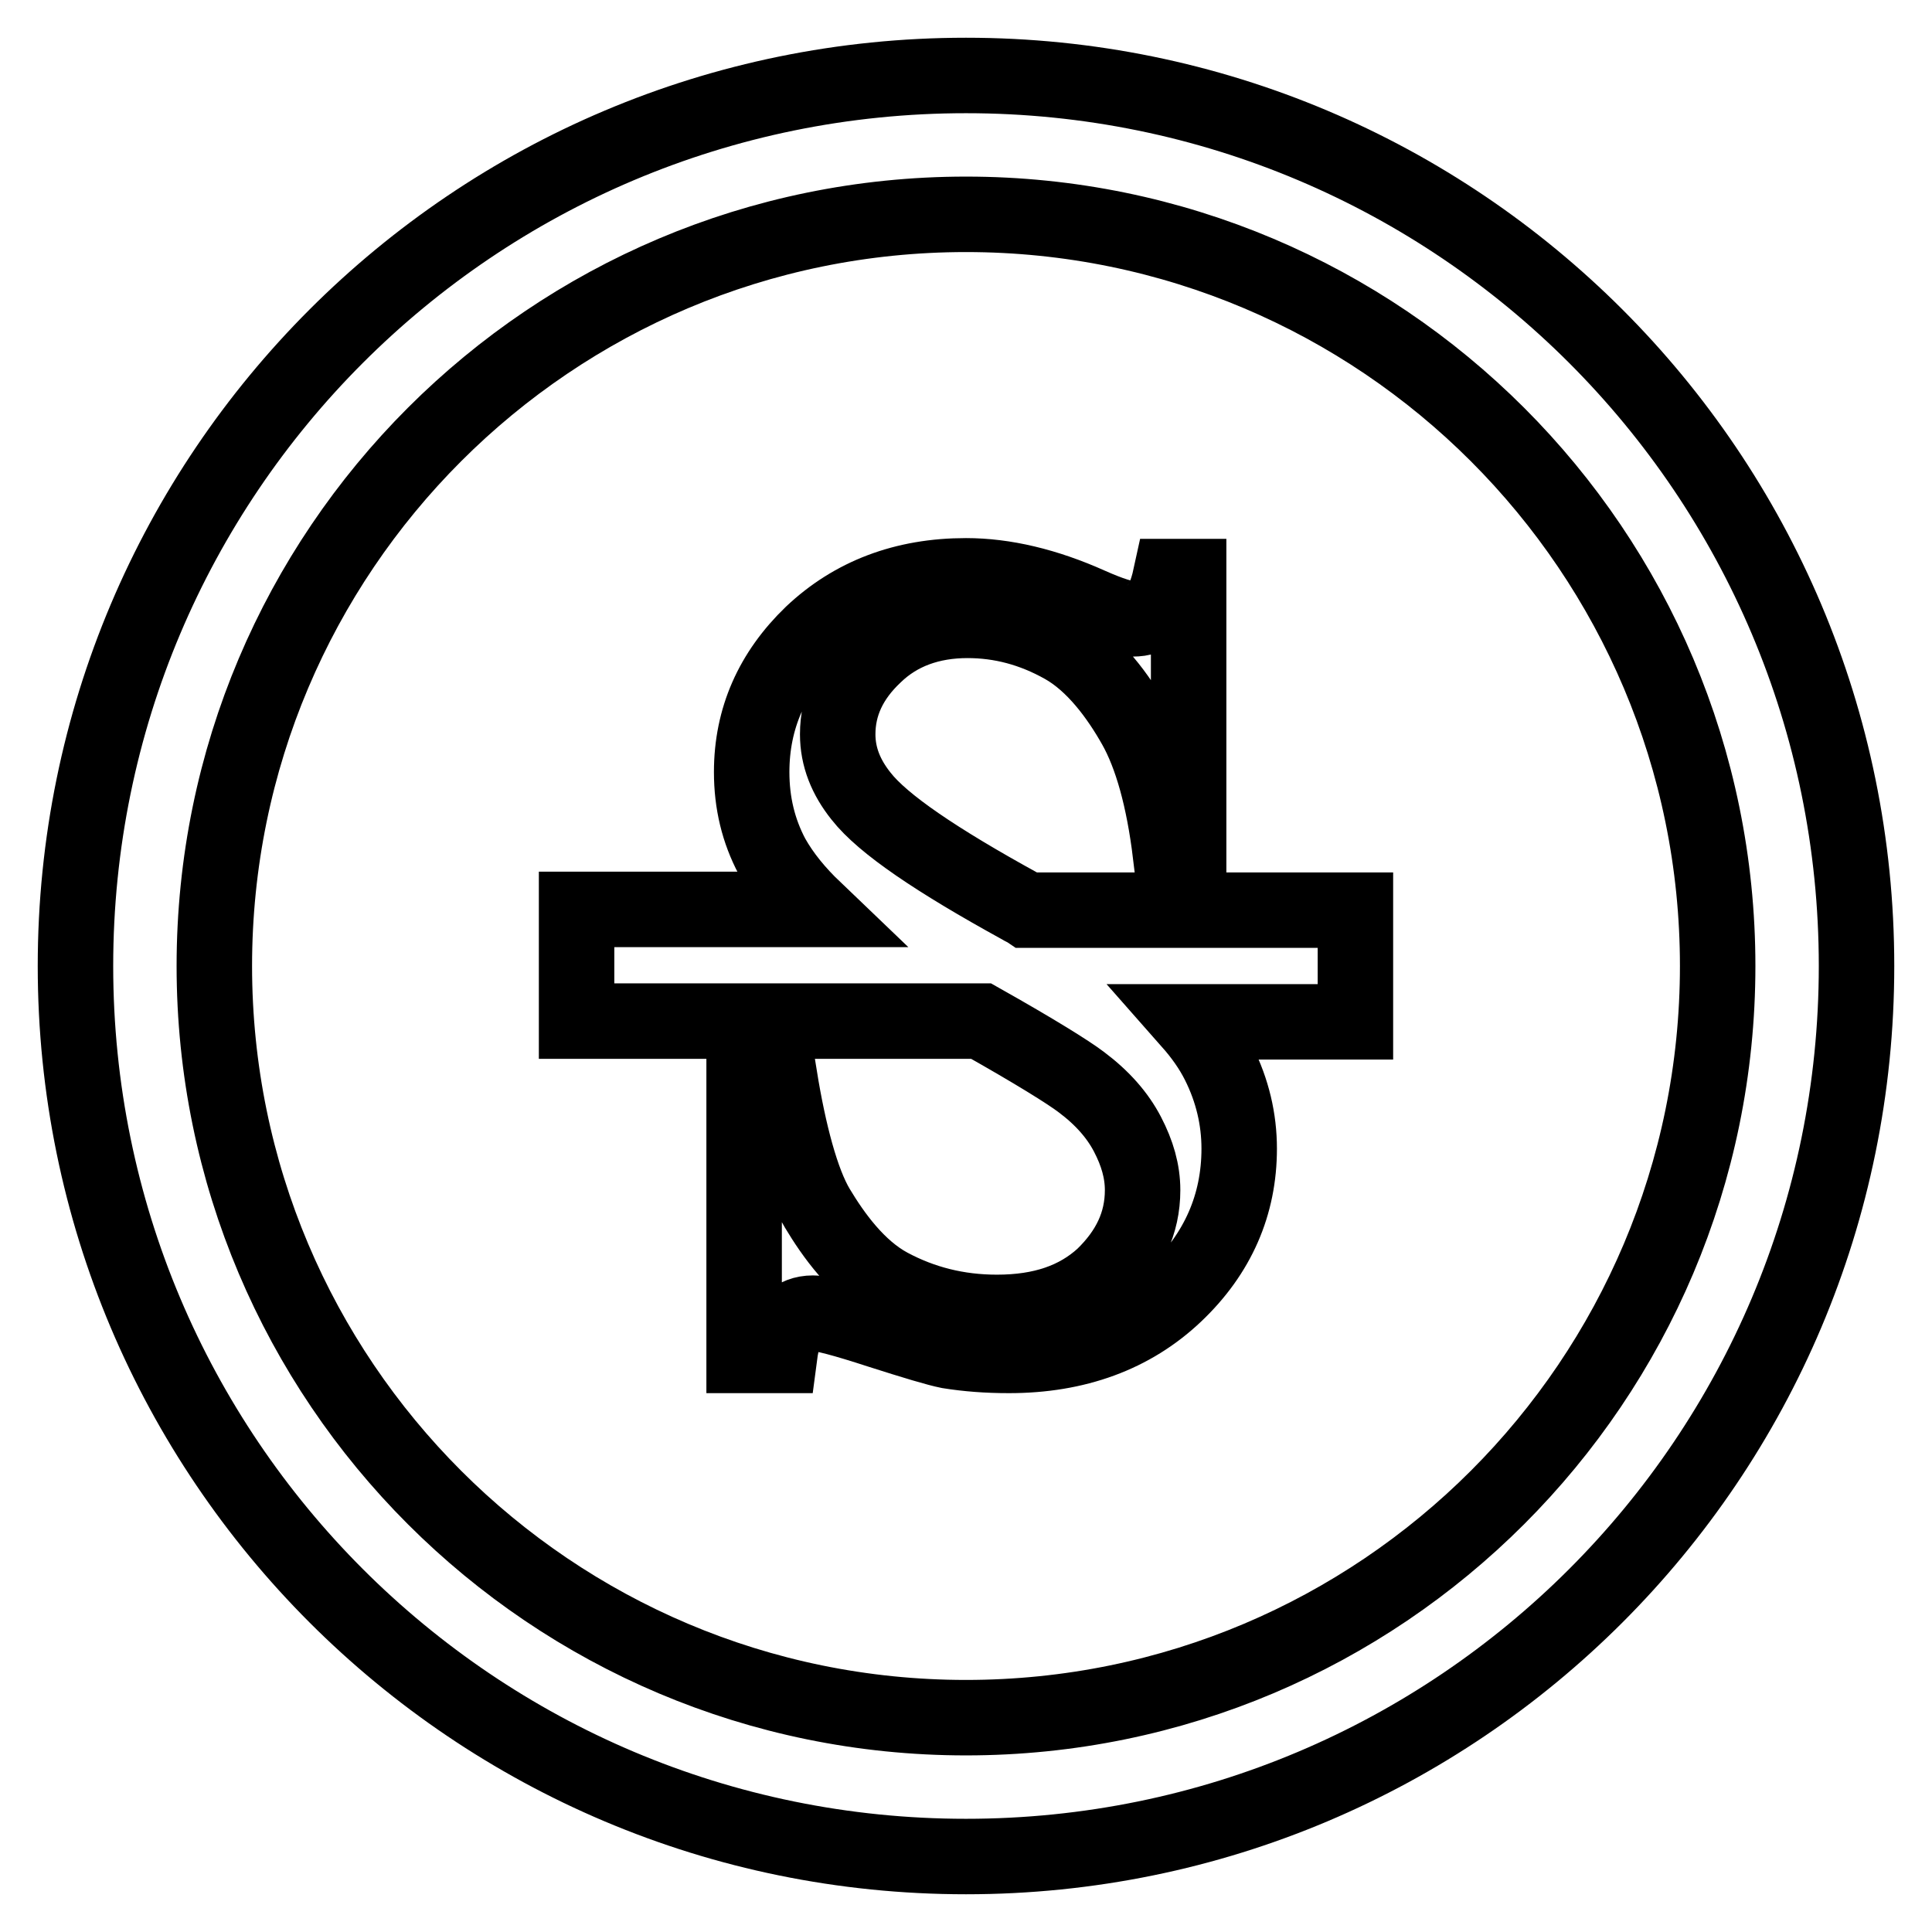
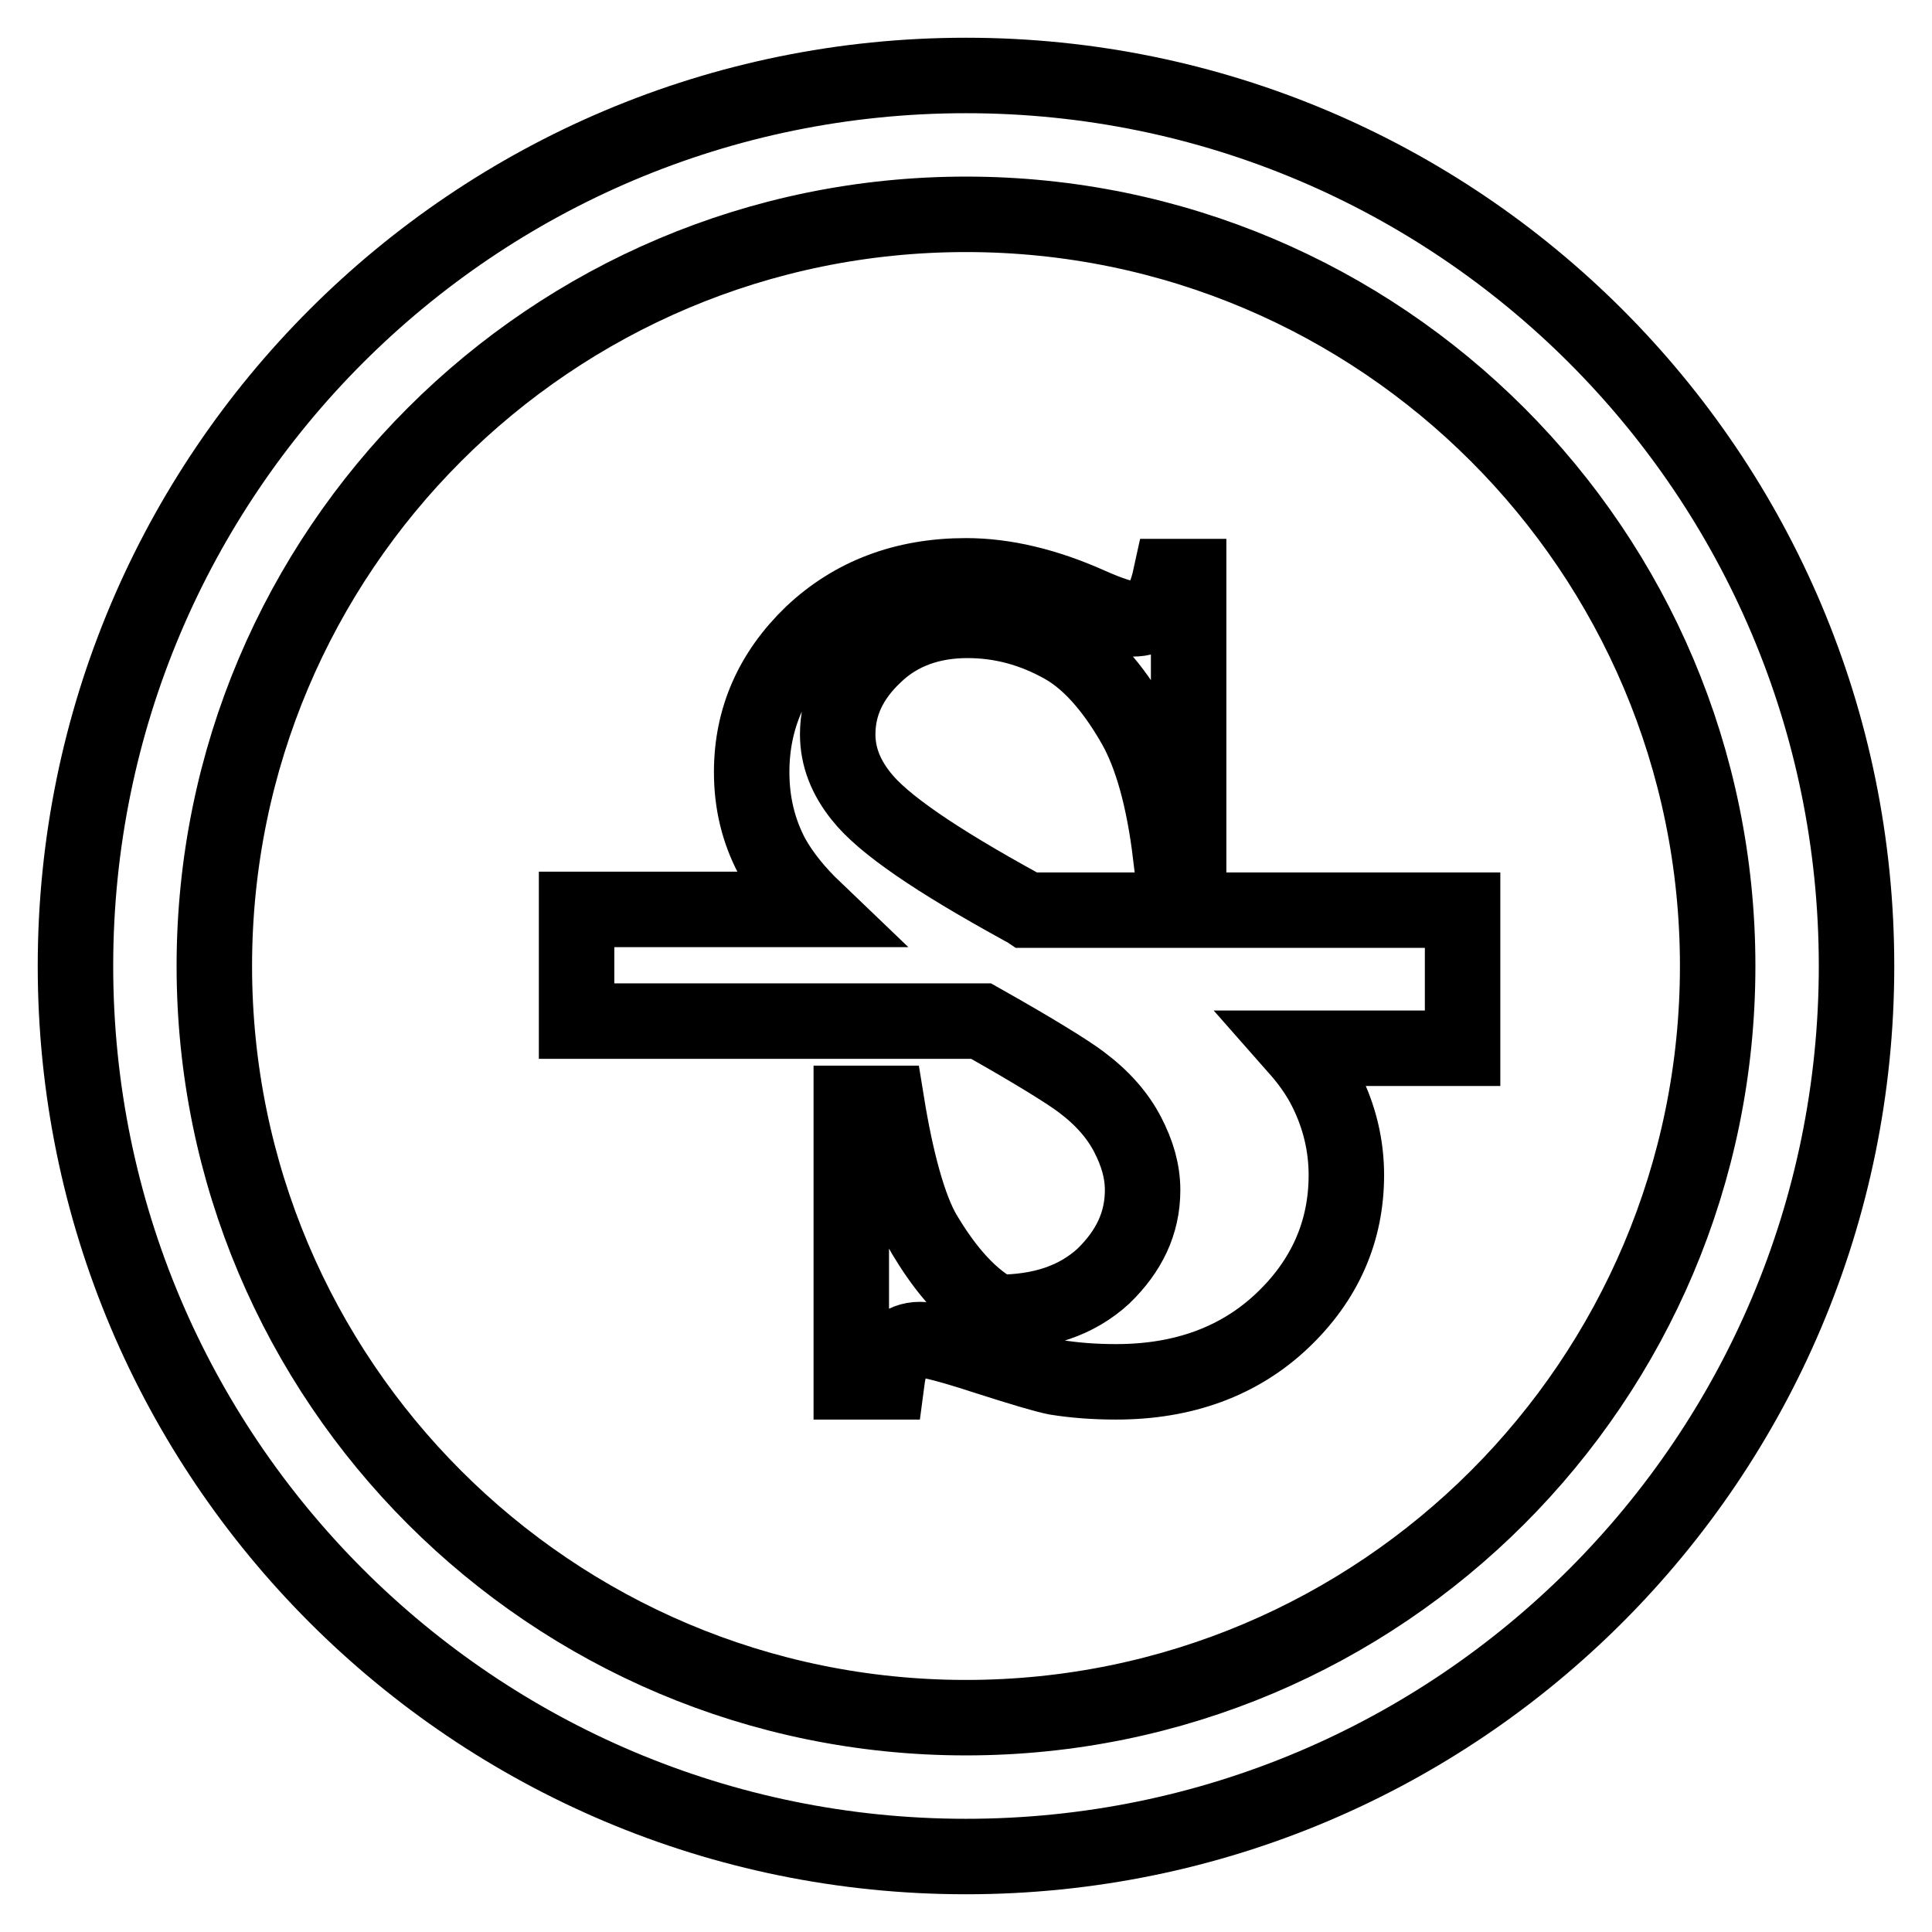
<svg xmlns="http://www.w3.org/2000/svg" version="1.1" x="0px" y="0px" viewBox="0 0 256 256" enable-background="new 0 0 256 256" xml:space="preserve">
  <g>
-     <path stroke-width="10" fill-opacity="0" stroke="#000000" d="M128,10C62.8,10,10,62.8,10,128c0,65.2,52.8,118,118,118c65.2,0,118-52.8,118-118C246,62.8,193.2,10,128,10 z M128,227.6c-55,0-99.6-44.6-99.6-99.6S73,28.4,128,28.4S227.6,73,227.6,128S183,227.6,128,227.6z M179.6,120.6h-43.5 c-0.3-0.2-0.6-0.3-0.9-0.5c-11.1-6.1-18.2-10.9-21.1-14.6c-2-2.5-3.1-5.2-3.1-8.2c0-3.9,1.6-7.4,4.9-10.5c3.2-3.1,7.4-4.6,12.3-4.6 c4.4,0,8.6,1.1,12.7,3.4c4.1,2.3,7.3,6.7,9.5,10.6c2.2,3.9,3.8,9.6,4.7,17h2.4V76.4h-2.4c-0.5,2.3-1.2,3.8-2,4.5 c-0.8,0.8-1.8,1.1-3,1.1c-1.1,0-3-0.6-5.7-1.8c-5.8-2.6-11.3-3.9-16.4-3.9c-8.2,0-15,2.6-20.4,7.7c-5.3,5.1-8,11.2-8,18.3 c0,4.1,0.9,7.8,2.7,11.2c1.4,2.5,3.3,4.8,5.6,7H76.4v14.8H130c7.1,4,11.6,6.8,13.3,8.1c2.8,2.1,4.8,4.4,6.1,6.9 c1.3,2.5,2,4.9,2,7.4c0,4.4-1.8,8.1-5.2,11.4c-3.5,3.2-8.1,4.8-14.1,4.8c-5.2,0-9.9-1.2-14.2-3.5c-4.3-2.3-7.5-6.8-9.6-10.3 c-2.1-3.5-3.8-10-5-17.4h-4.7v36.9h4.7c0.3-2.3,0.9-3.8,1.5-4.5c0.7-0.7,1.7-1.1,2.9-1.1c1.2,0,4.2,0.8,8.8,2.3 c4.7,1.5,7.7,2.4,9.2,2.7c2.5,0.4,5.1,0.6,8,0.6c8.9,0,16.3-2.7,22-8.1c5.7-5.4,8.5-11.9,8.5-19.3c0-3.9-0.9-7.7-2.7-11.3 c-1-2-2.3-3.8-3.8-5.5h21.9V120.6z" />
+     <path stroke-width="10" fill-opacity="0" stroke="#000000" d="M128,10C62.8,10,10,62.8,10,128c0,65.2,52.8,118,118,118c65.2,0,118-52.8,118-118C246,62.8,193.2,10,128,10 z M128,227.6c-55,0-99.6-44.6-99.6-99.6S73,28.4,128,28.4S227.6,73,227.6,128S183,227.6,128,227.6z M179.6,120.6h-43.5 c-0.3-0.2-0.6-0.3-0.9-0.5c-11.1-6.1-18.2-10.9-21.1-14.6c-2-2.5-3.1-5.2-3.1-8.2c0-3.9,1.6-7.4,4.9-10.5c3.2-3.1,7.4-4.6,12.3-4.6 c4.4,0,8.6,1.1,12.7,3.4c4.1,2.3,7.3,6.7,9.5,10.6c2.2,3.9,3.8,9.6,4.7,17h2.4V76.4h-2.4c-0.5,2.3-1.2,3.8-2,4.5 c-0.8,0.8-1.8,1.1-3,1.1c-1.1,0-3-0.6-5.7-1.8c-5.8-2.6-11.3-3.9-16.4-3.9c-8.2,0-15,2.6-20.4,7.7c-5.3,5.1-8,11.2-8,18.3 c0,4.1,0.9,7.8,2.7,11.2c1.4,2.5,3.3,4.8,5.6,7H76.4v14.8H130c7.1,4,11.6,6.8,13.3,8.1c2.8,2.1,4.8,4.4,6.1,6.9 c1.3,2.5,2,4.9,2,7.4c0,4.4-1.8,8.1-5.2,11.4c-3.5,3.2-8.1,4.8-14.1,4.8c-4.3-2.3-7.5-6.8-9.6-10.3 c-2.1-3.5-3.8-10-5-17.4h-4.7v36.9h4.7c0.3-2.3,0.9-3.8,1.5-4.5c0.7-0.7,1.7-1.1,2.9-1.1c1.2,0,4.2,0.8,8.8,2.3 c4.7,1.5,7.7,2.4,9.2,2.7c2.5,0.4,5.1,0.6,8,0.6c8.9,0,16.3-2.7,22-8.1c5.7-5.4,8.5-11.9,8.5-19.3c0-3.9-0.9-7.7-2.7-11.3 c-1-2-2.3-3.8-3.8-5.5h21.9V120.6z" />
  </g>
</svg>